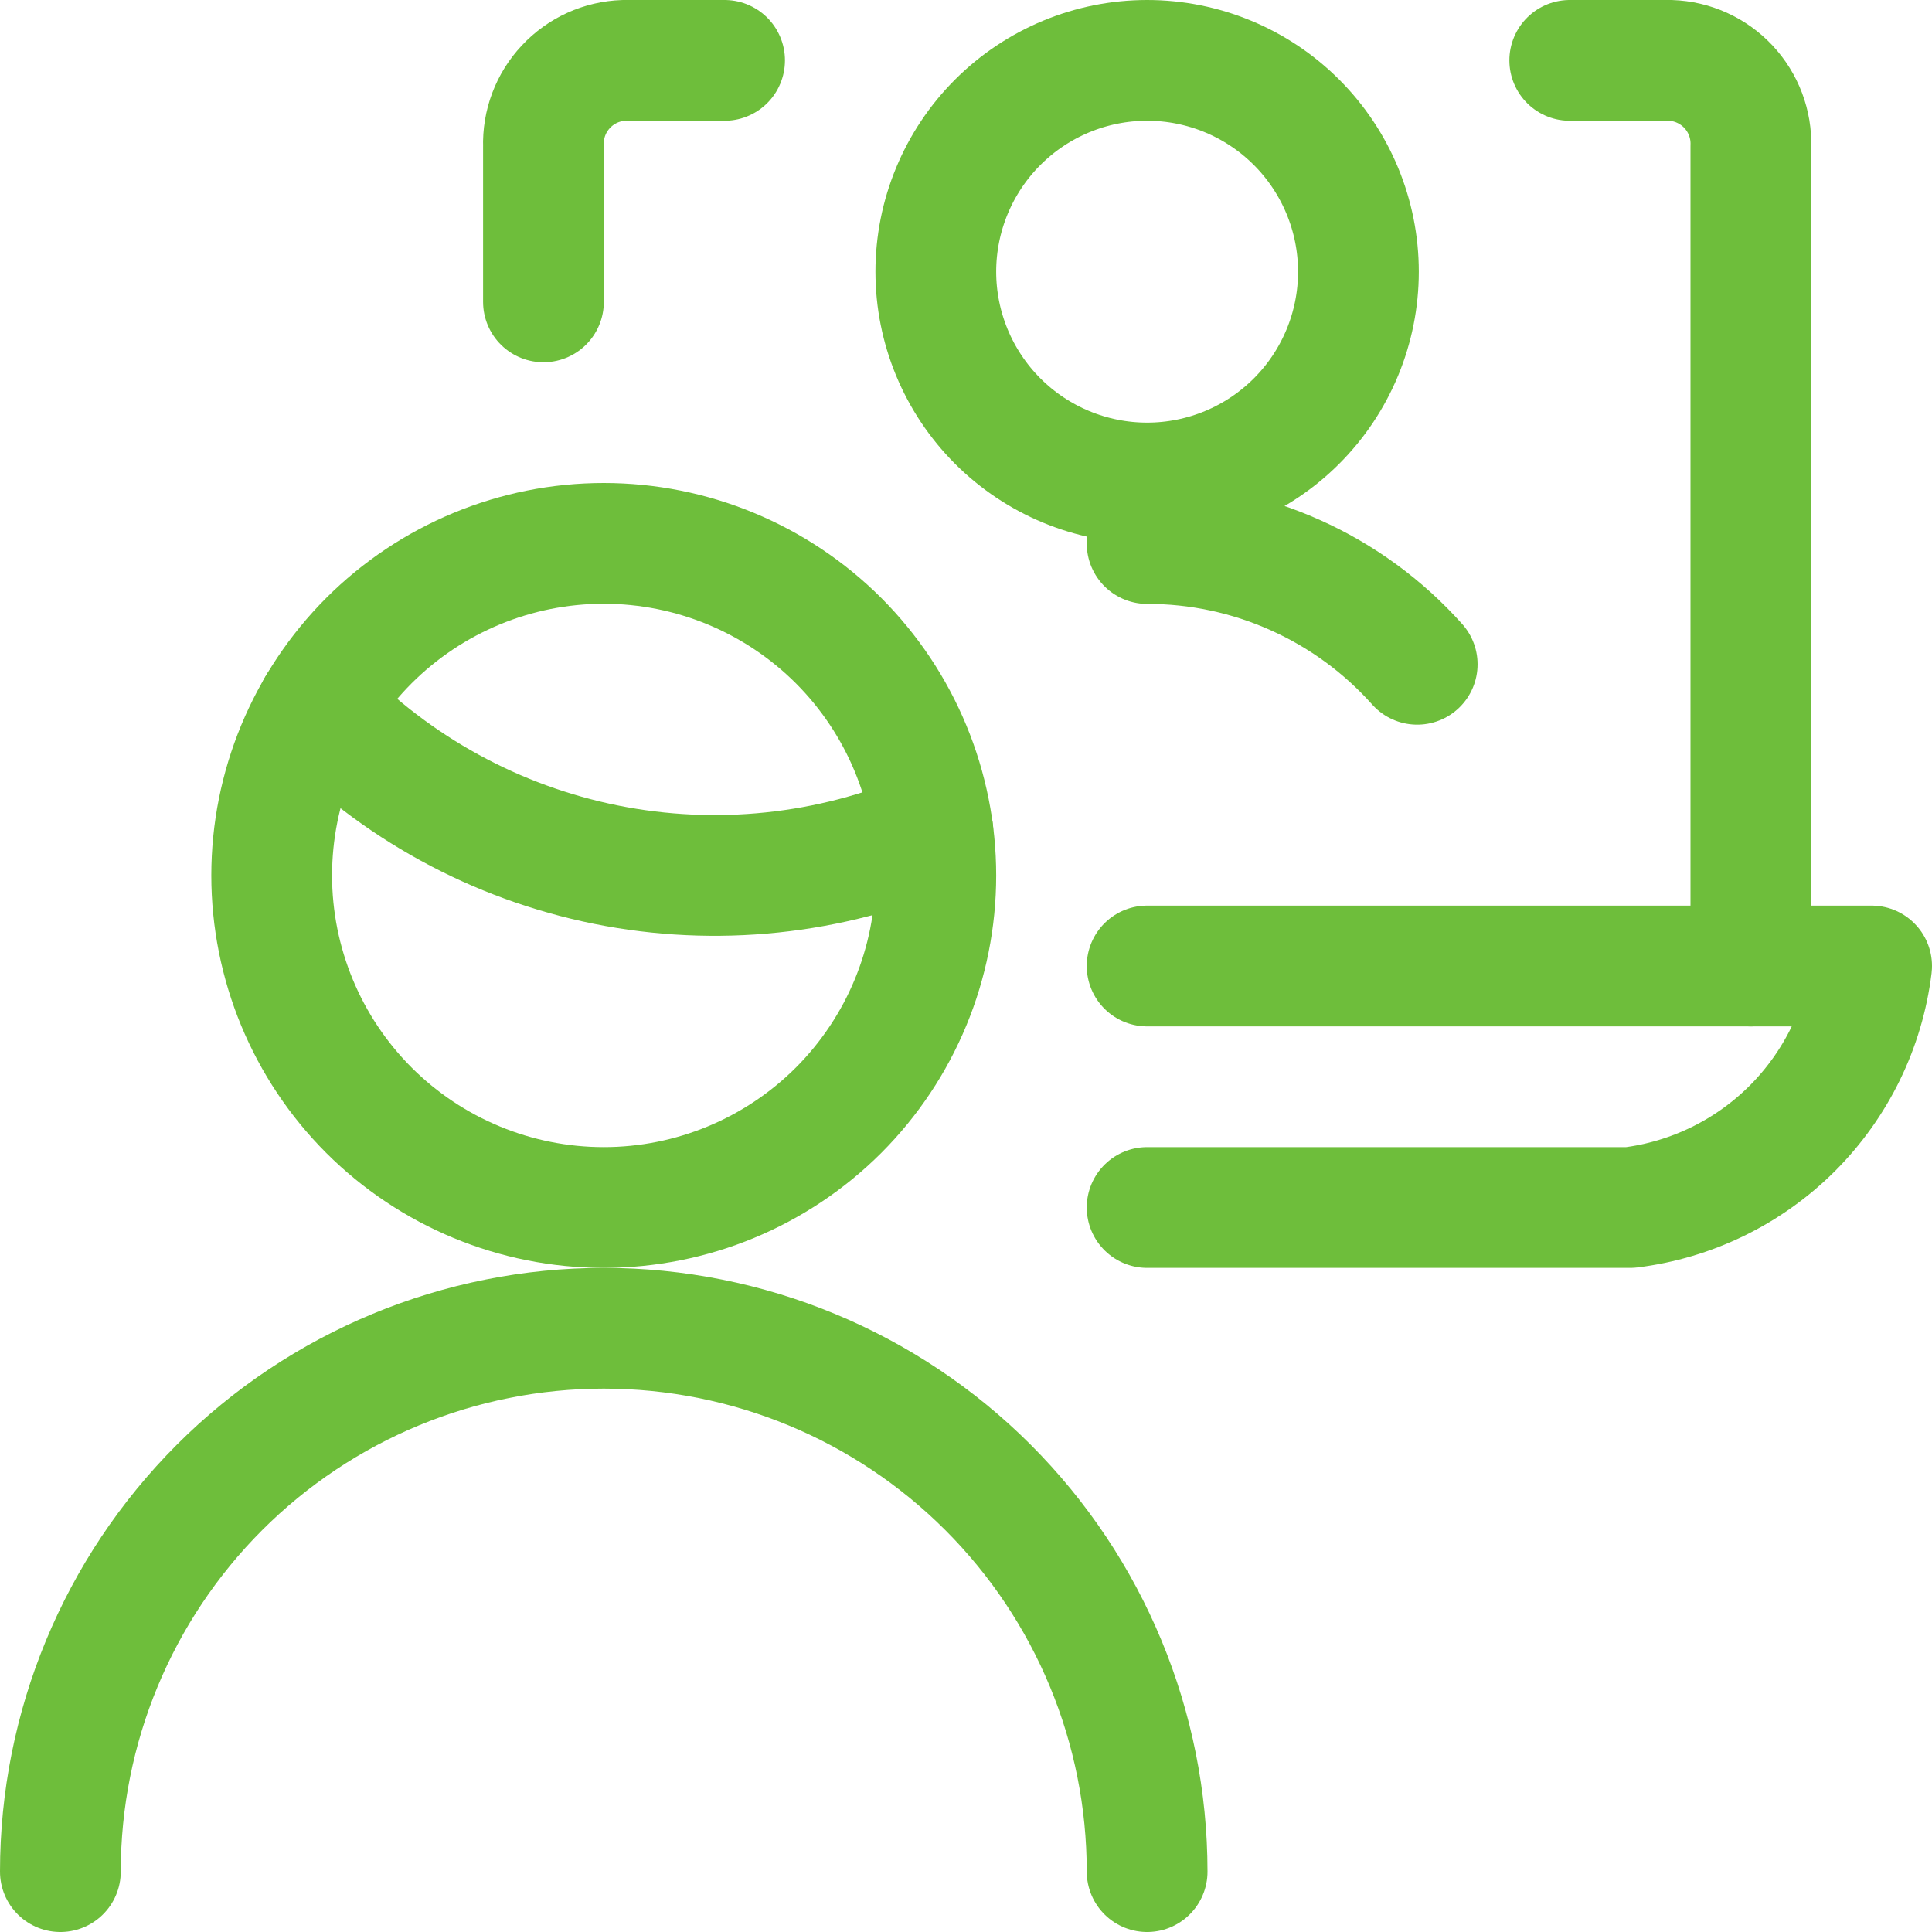
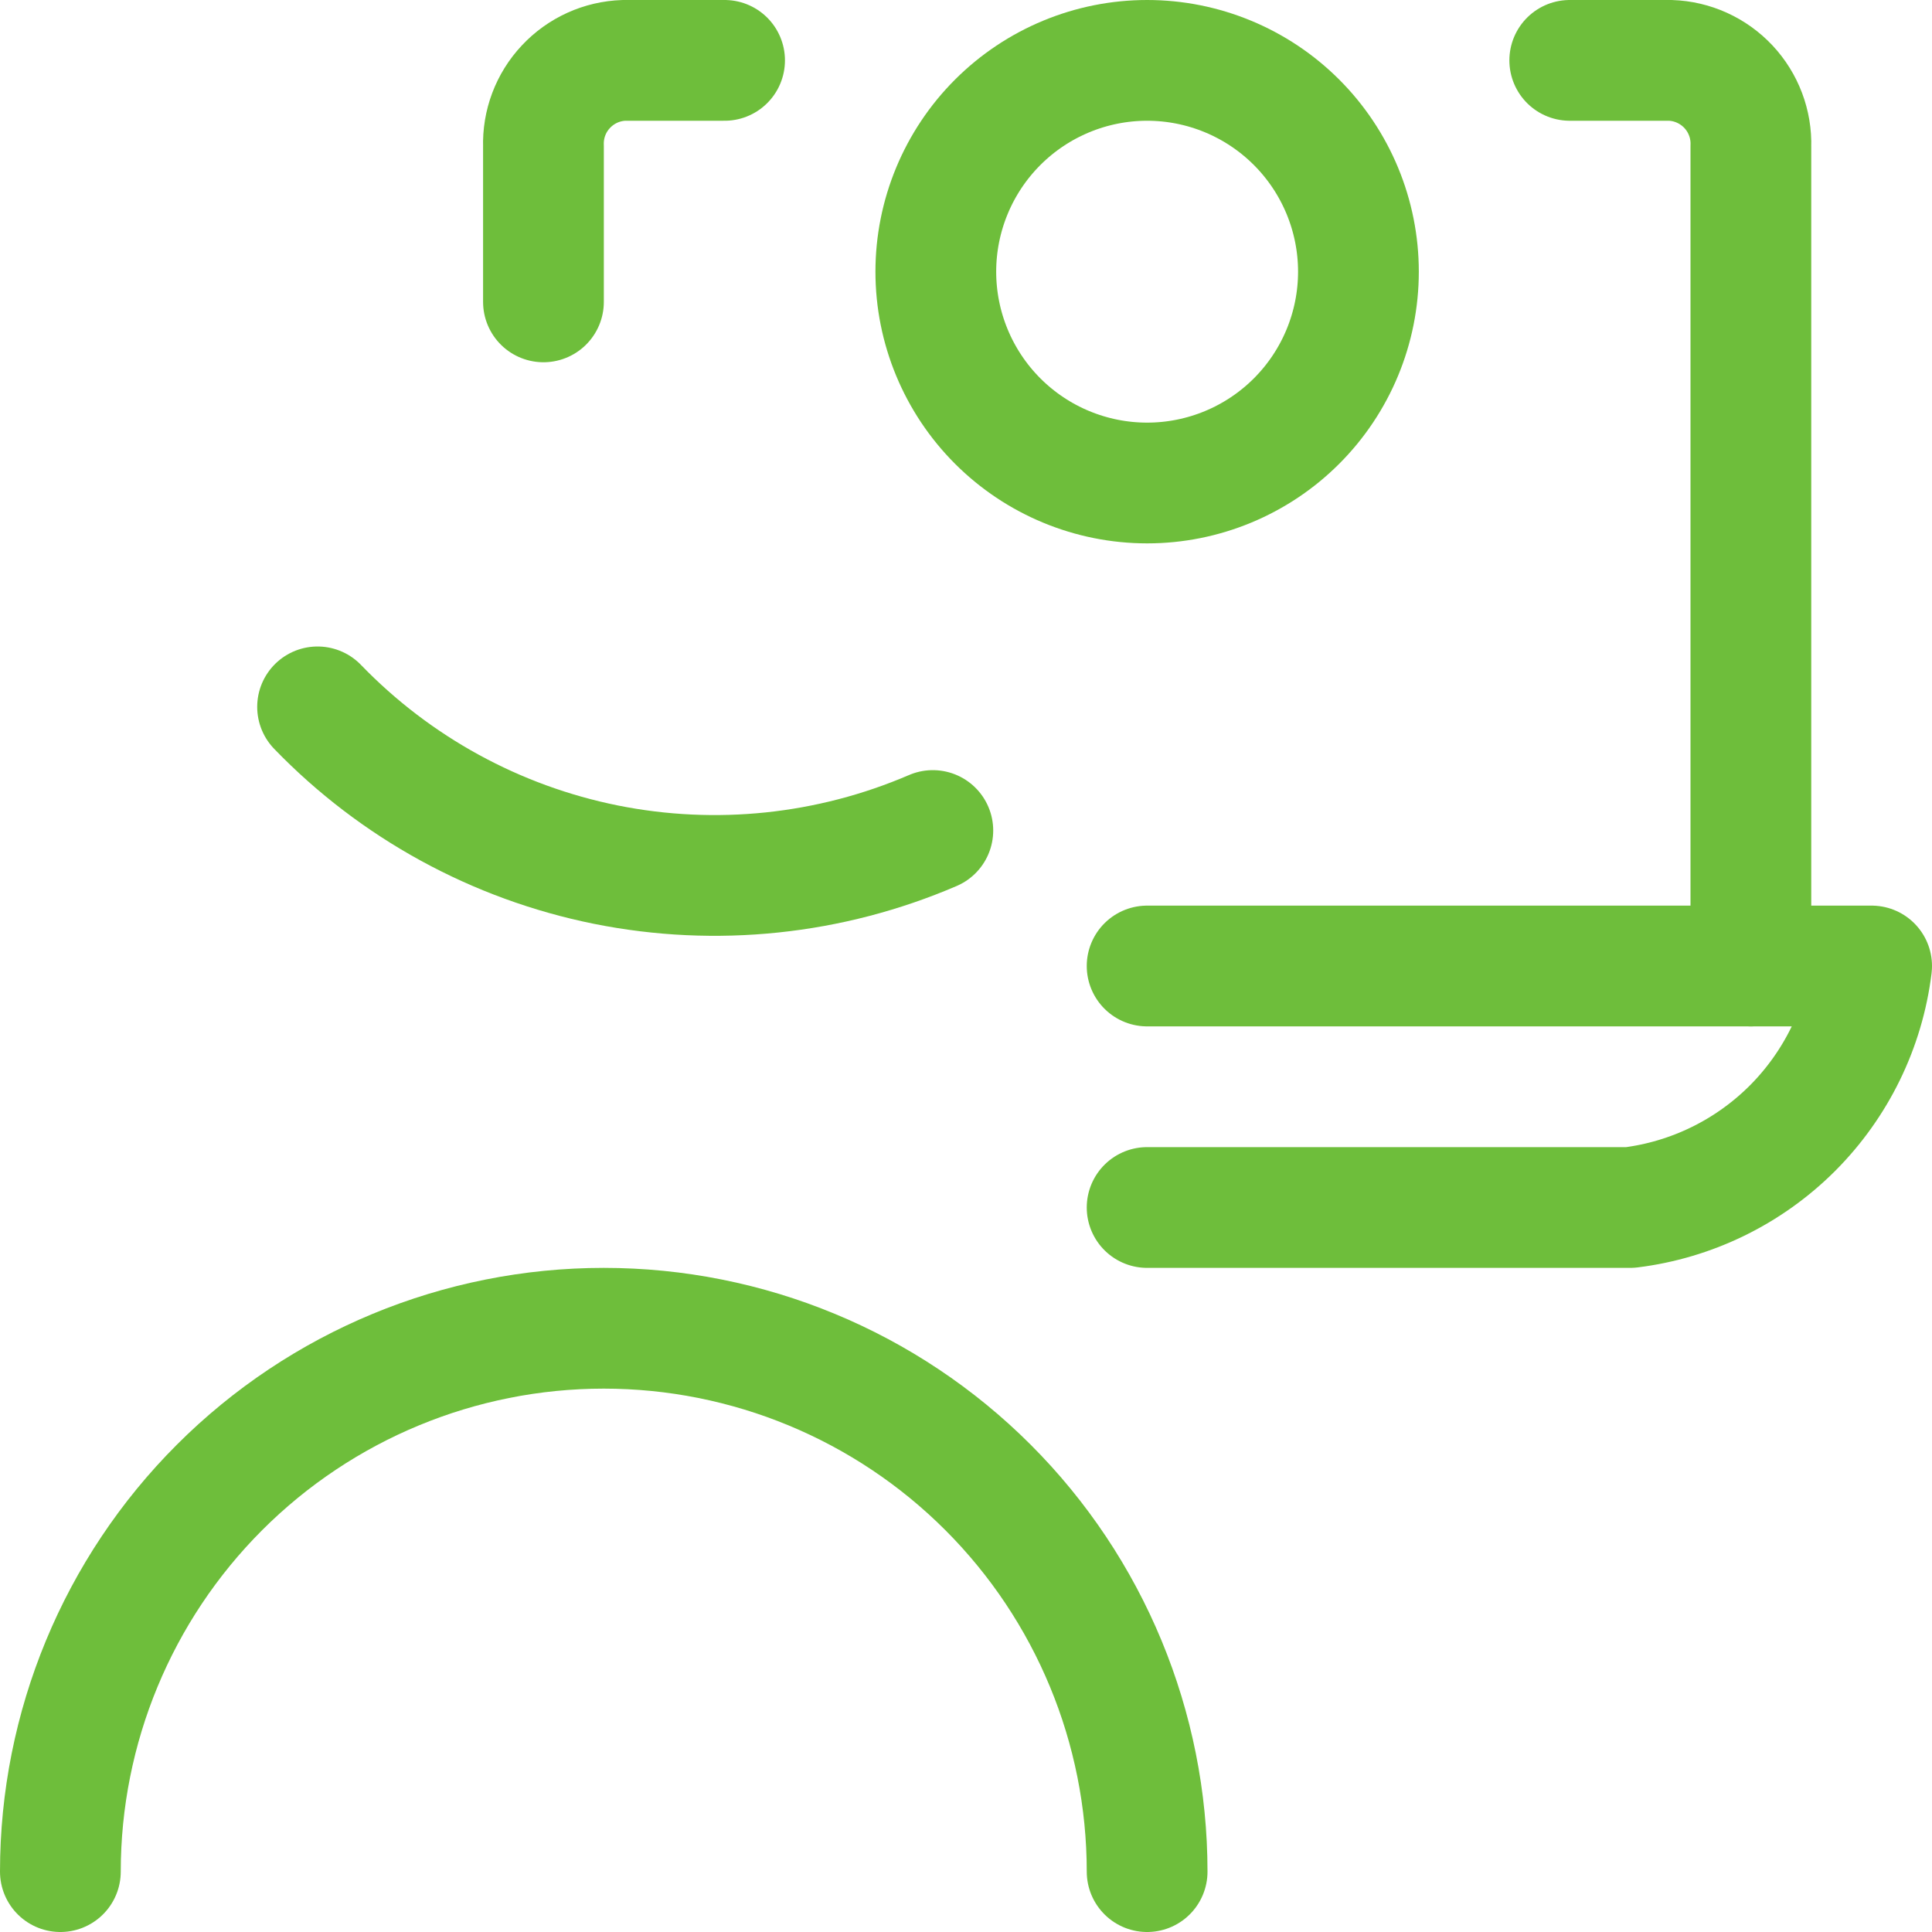
<svg xmlns="http://www.w3.org/2000/svg" width="24" height="24" viewBox="0 0 24 24" fill="none">
  <g clip-path="url(#clip0_7415_31264)">
    <path d="M0.75 23.25C0.75 21.46 1.461 19.743 2.727 18.477C3.993 17.211 5.71 16.5 7.5 16.5C9.29 16.5 11.007 17.211 12.273 18.477C13.539 19.743 14.25 21.46 14.25 23.25" stroke="#6EBE3B" stroke-width="1.5" stroke-linecap="round" stroke-linejoin="round" />
    <path d="M3.945 8.781C4.913 9.783 6.162 10.466 7.527 10.741C8.893 11.015 10.309 10.867 11.588 10.317" stroke="#6EBE3B" stroke-width="1.5" stroke-linecap="round" stroke-linejoin="round" />
-     <path d="M3.375 10.875C3.375 11.969 3.81 13.018 4.583 13.792C5.357 14.565 6.406 15 7.5 15C8.594 15 9.643 14.565 10.417 13.792C11.19 13.018 11.625 11.969 11.625 10.875C11.625 9.781 11.19 8.732 10.417 7.958C9.643 7.185 8.594 6.75 7.5 6.75C6.406 6.75 5.357 7.185 4.583 7.958C3.81 8.732 3.375 9.781 3.375 10.875Z" stroke="#6EBE3B" stroke-width="1.5" stroke-linecap="round" stroke-linejoin="round" />
    <path d="M9.001 0.75H7.751C7.476 0.759 7.217 0.877 7.03 1.077C6.842 1.277 6.742 1.543 6.751 1.817V3.75" stroke="#6EBE3B" stroke-width="1.5" stroke-linecap="round" stroke-linejoin="round" />
    <path d="M21.75 12V1.817C21.759 1.543 21.658 1.277 21.471 1.077C21.283 0.877 21.024 0.759 20.75 0.75H19.5" stroke="#6EBE3B" stroke-width="1.5" stroke-linecap="round" stroke-linejoin="round" />
    <path d="M14.25 12H23.25C23.156 12.763 22.809 13.472 22.266 14.016C21.722 14.559 21.013 14.906 20.25 15H14.25" stroke="#6EBE3B" stroke-width="1.5" stroke-linecap="round" stroke-linejoin="round" />
    <path d="M11.625 3.375C11.625 4.071 11.902 4.739 12.394 5.231C12.886 5.723 13.554 6 14.25 6C14.946 6 15.614 5.723 16.106 5.231C16.598 4.739 16.875 4.071 16.875 3.375C16.875 2.679 16.598 2.011 16.106 1.519C15.614 1.027 14.946 0.75 14.25 0.75C13.554 0.75 12.886 1.027 12.394 1.519C11.902 2.011 11.625 2.679 11.625 3.375Z" stroke="#6EBE3B" stroke-width="1.5" stroke-linecap="round" stroke-linejoin="round" />
-     <path d="M17.605 8.252C17.183 7.779 16.666 7.401 16.088 7.143C15.51 6.884 14.883 6.751 14.25 6.752" stroke="#6EBE3B" stroke-width="1.5" stroke-linecap="round" stroke-linejoin="round" />
  </g>
  <defs>
    <clipPath id="clip0_7415_31264">
      <rect width="24" height="24" fill="white" />
    </clipPath>
  </defs>
</svg>